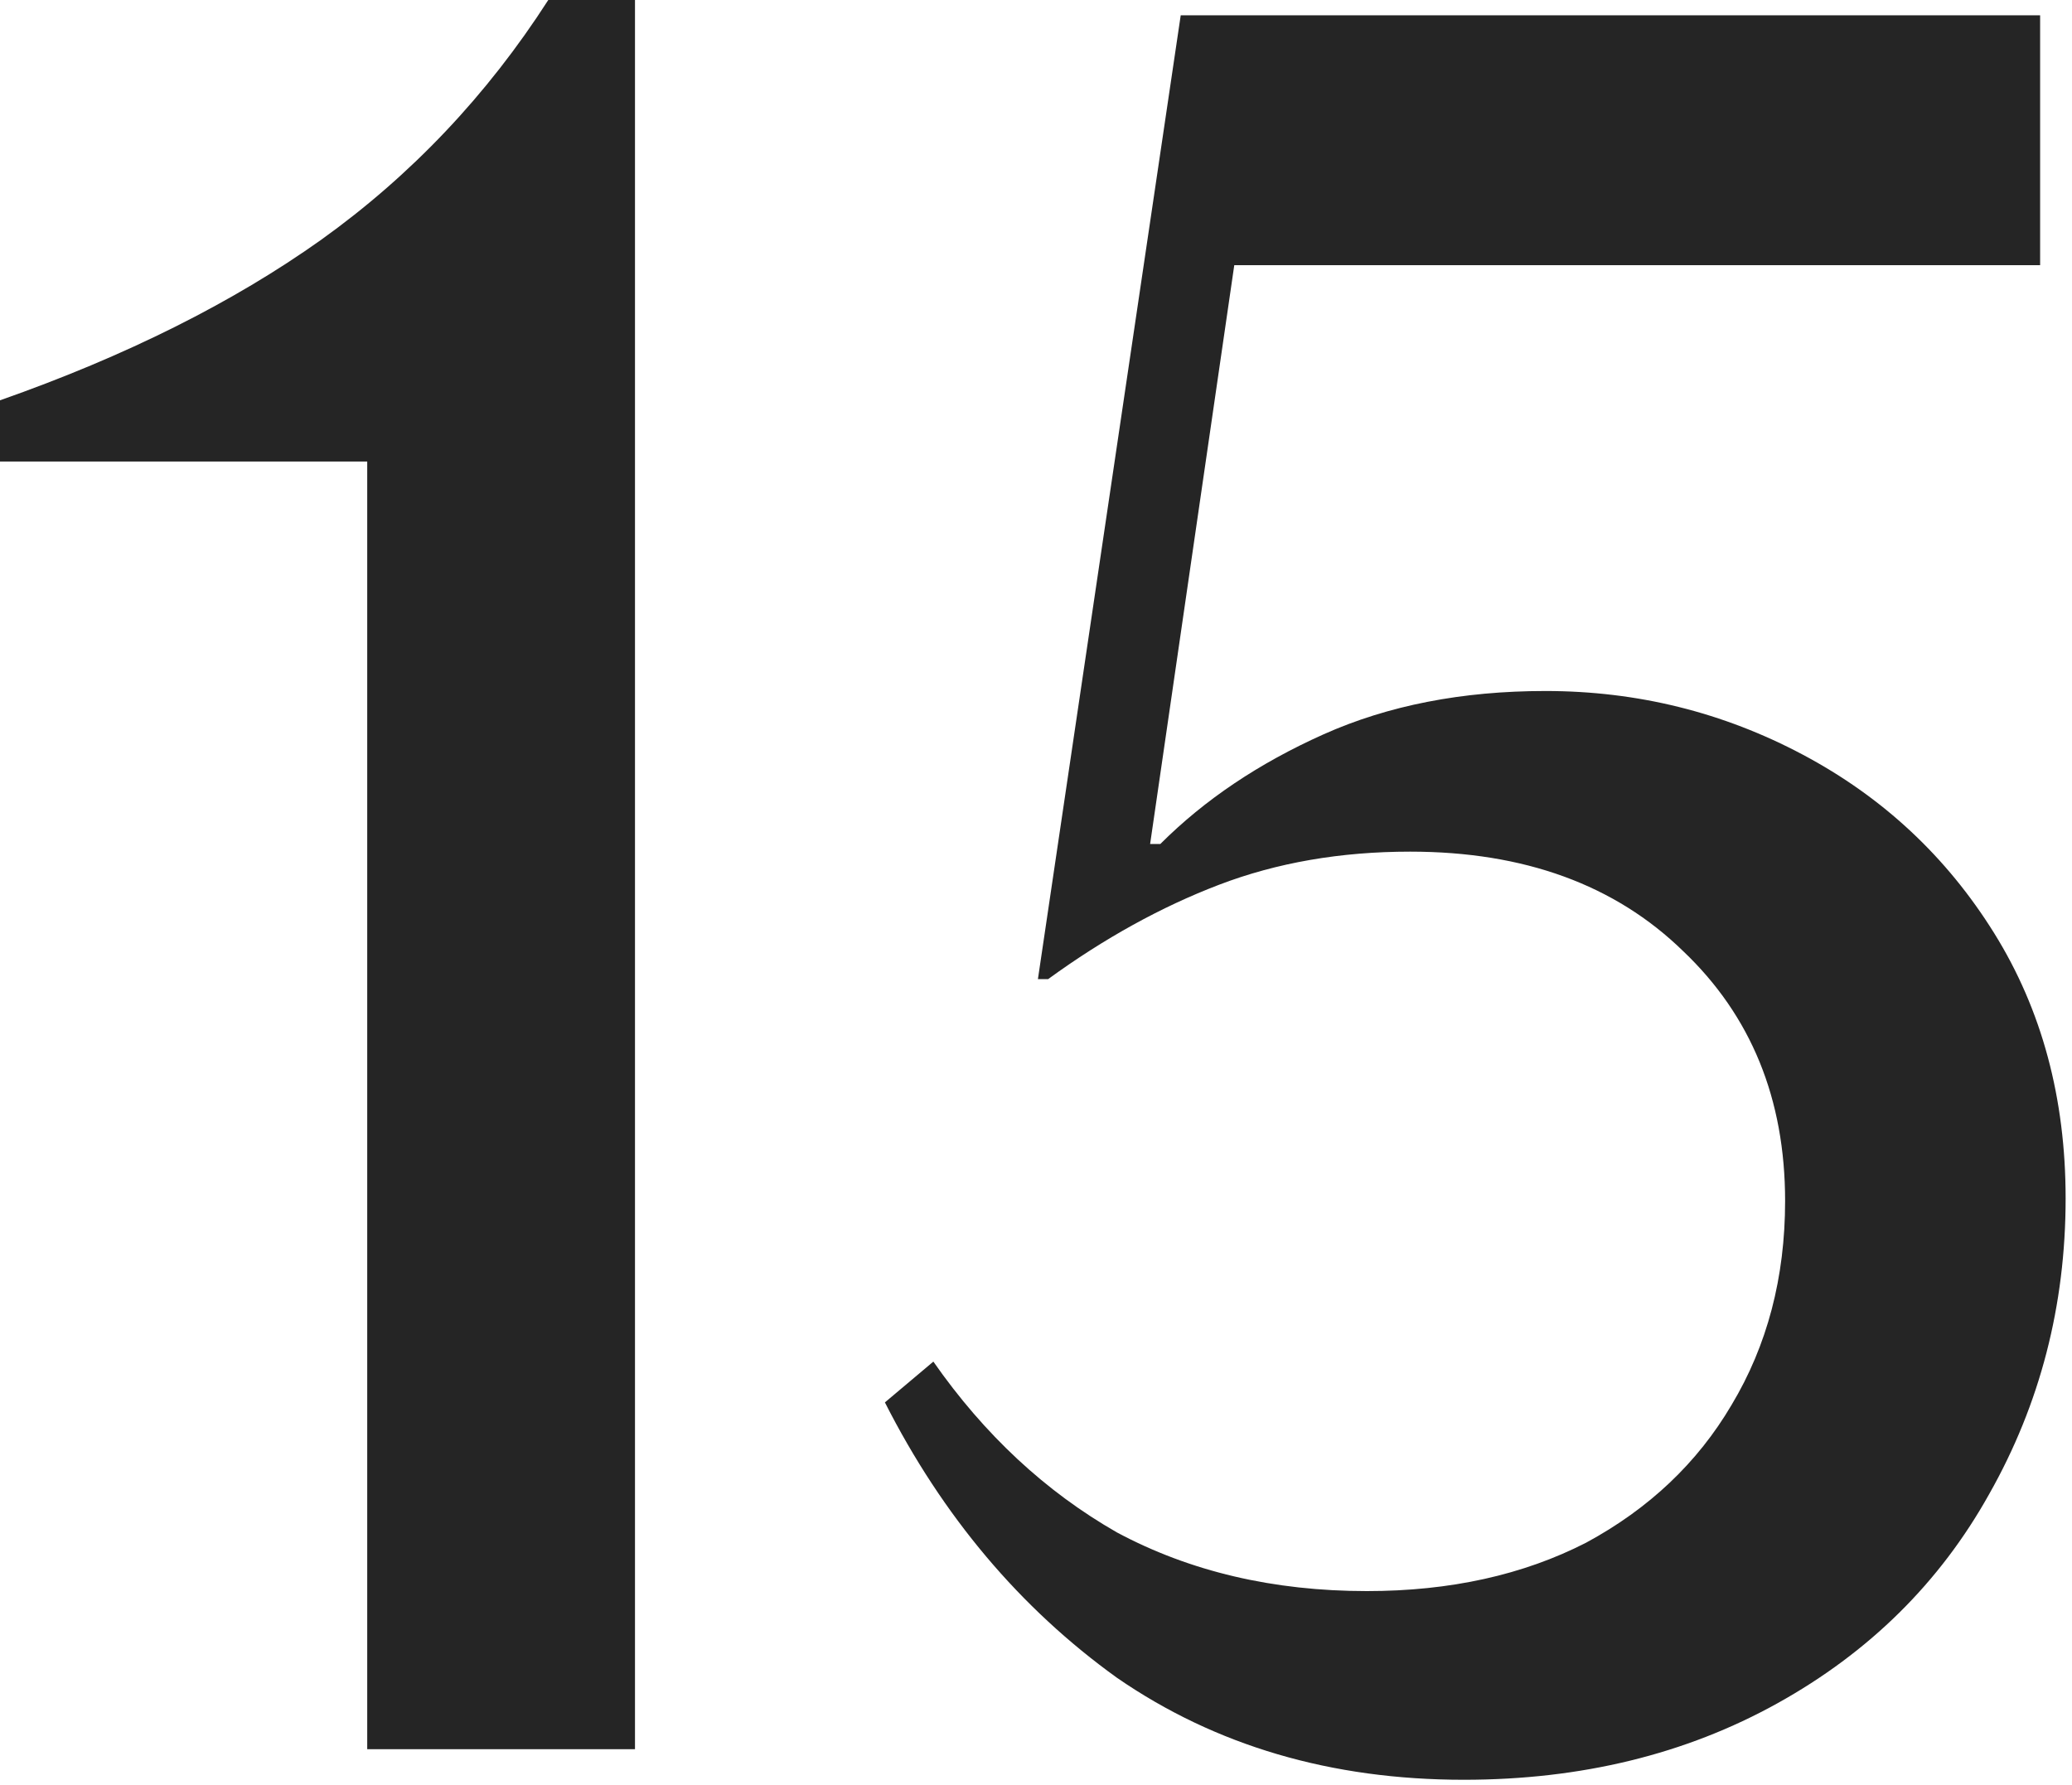
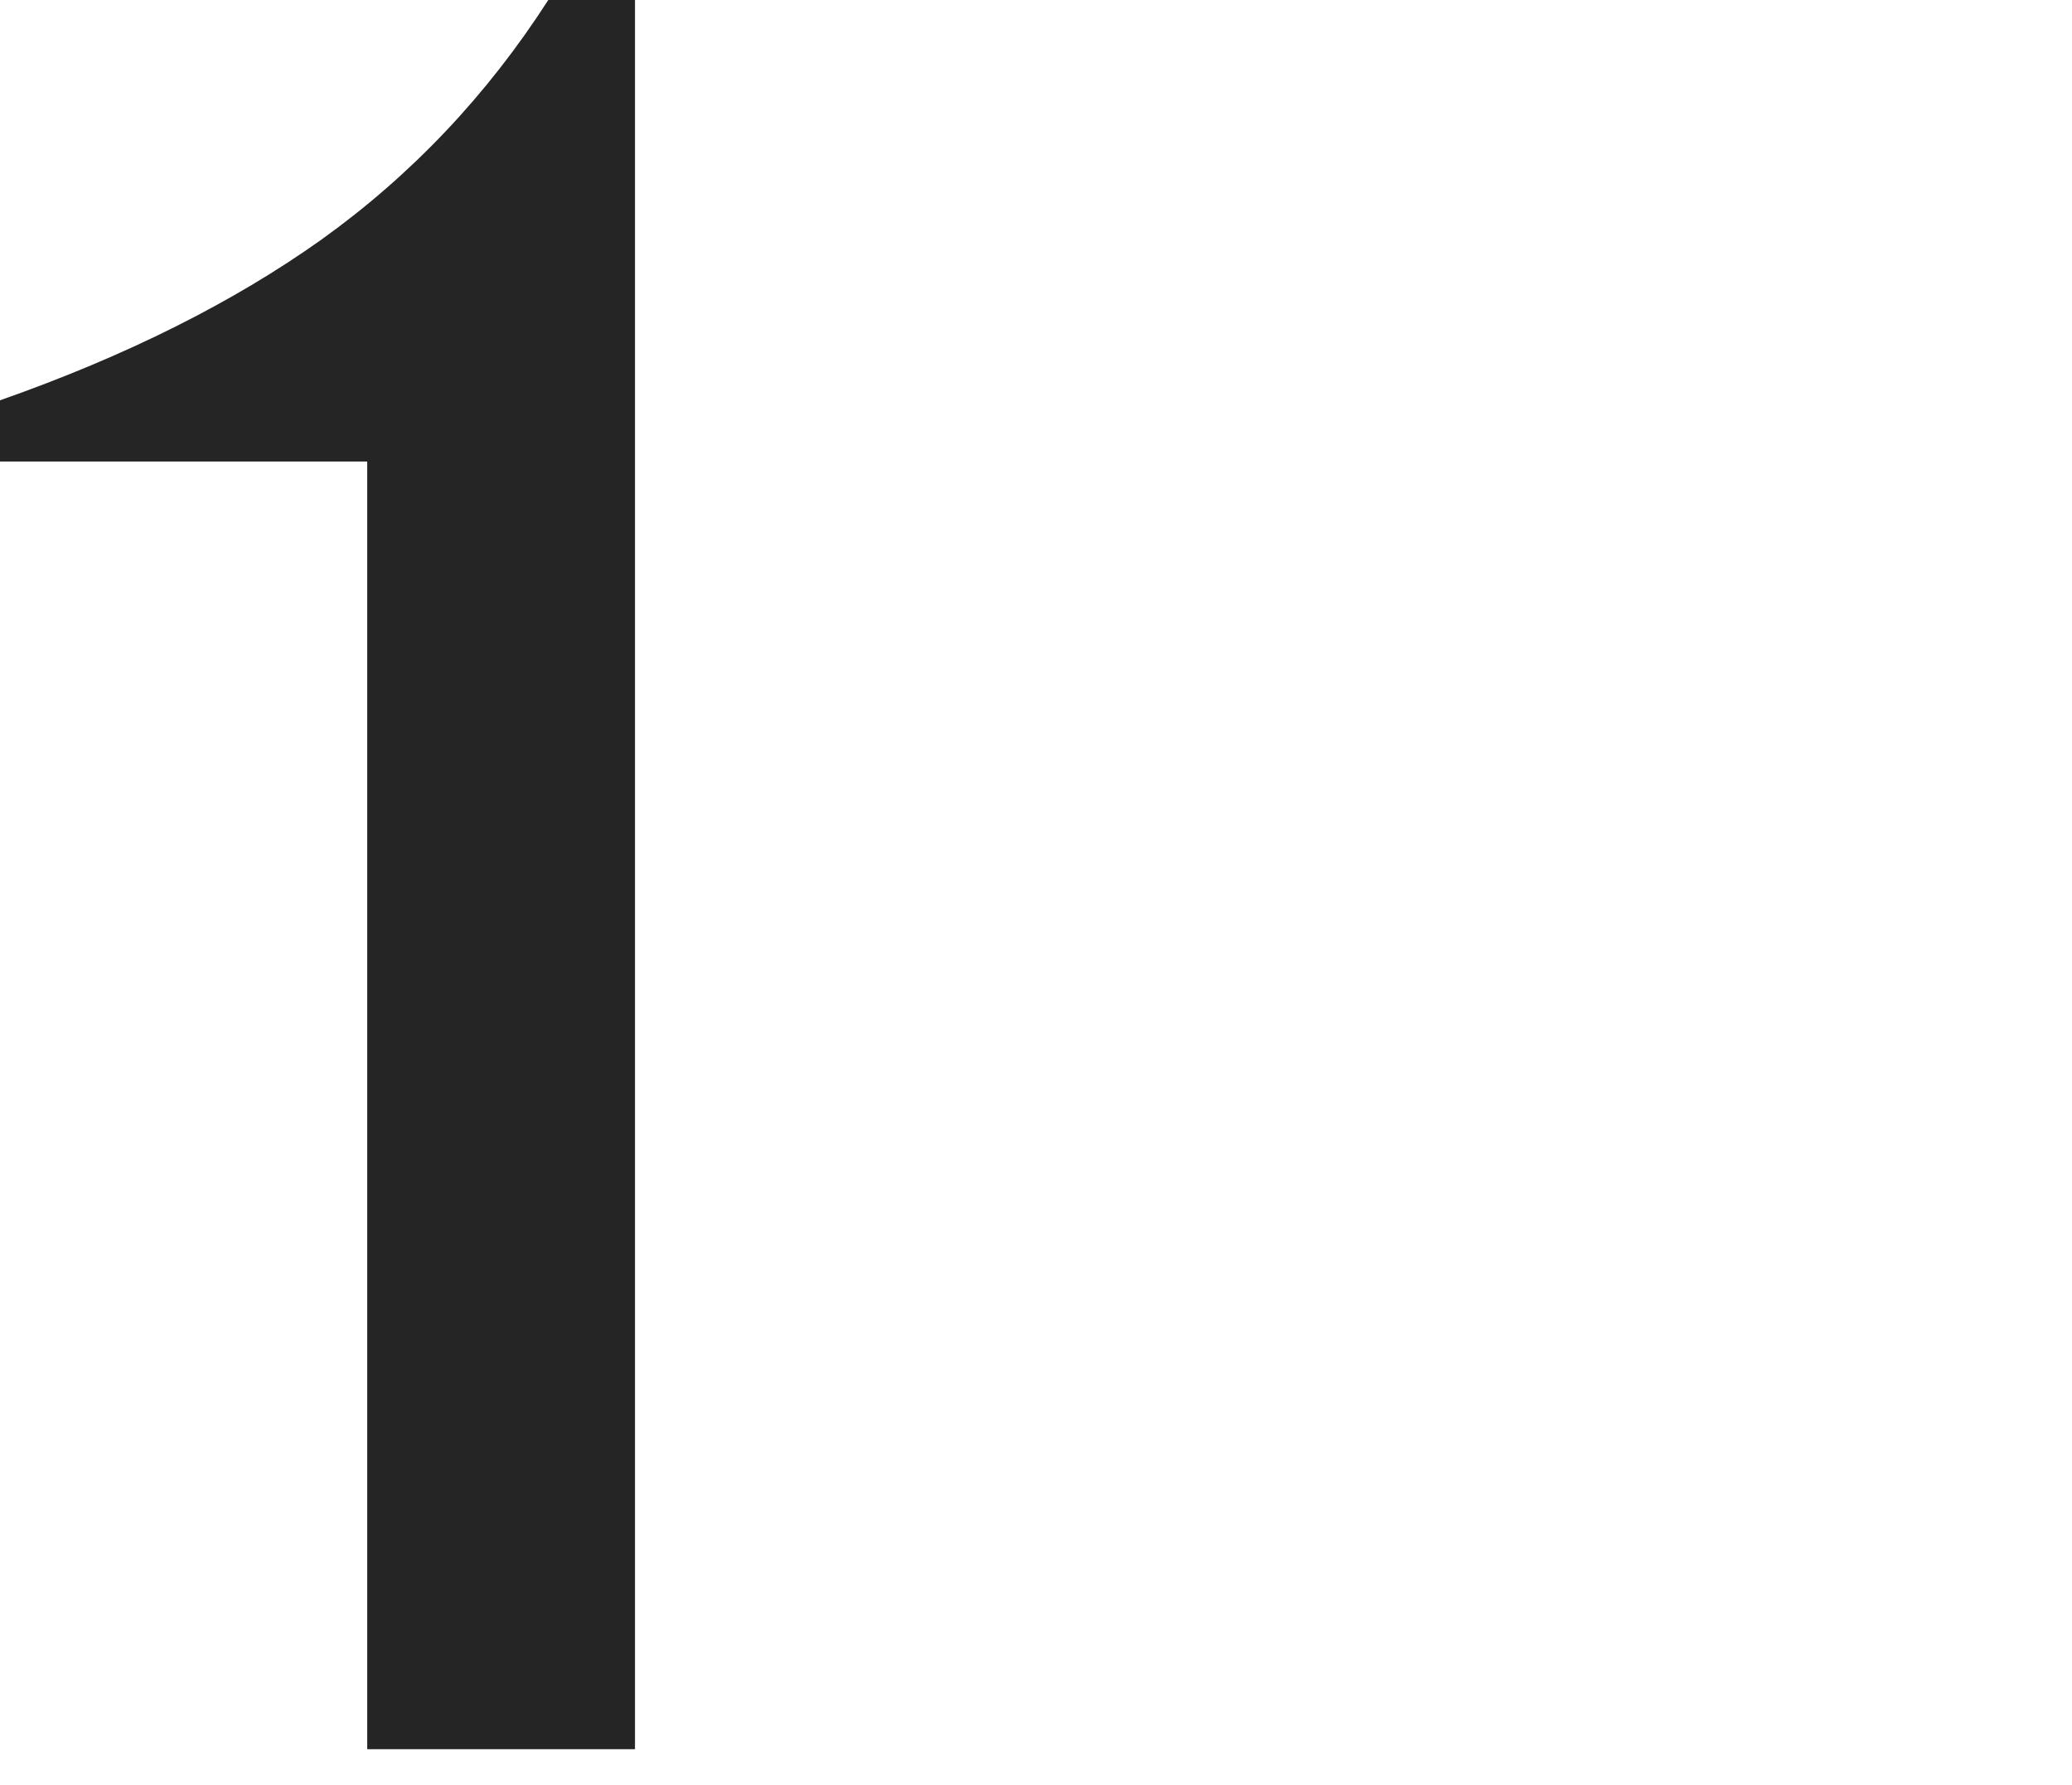
<svg xmlns="http://www.w3.org/2000/svg" fill="none" viewBox="0 0 65 56" height="56" width="65">
  <path fill="#252525" d="M11.52 14.48H0V12.56C3.947 11.173 7.307 9.493 10.08 7.52C12.907 5.493 15.28 2.987 17.2 0H19.92V54.88H11.52V14.48Z" />
-   <path fill="#252525" d="M45.92 55.84C41.76 55.84 38.133 54.773 35.04 52.64C32 50.453 29.573 47.573 27.76 44L29.28 42.72C30.88 45.013 32.8 46.8 35.04 48.08C37.333 49.307 39.947 49.92 42.88 49.92C45.493 49.92 47.787 49.413 49.76 48.4C51.733 47.333 53.253 45.893 54.32 44.08C55.44 42.213 56 40.08 56 37.68C56 34.48 54.933 31.867 52.8 29.84C50.667 27.76 47.813 26.72 44.24 26.72C42.053 26.72 40.053 27.067 38.24 27.76C36.427 28.453 34.64 29.44 32.88 30.72H32.56L37.04 0.48H64V8.32H38.72L36.08 26.48H36.4C37.787 25.093 39.493 23.947 41.52 23.04C43.547 22.133 45.867 21.68 48.48 21.68C51.36 21.68 54.053 22.347 56.56 23.68C59.067 25.013 61.067 26.88 62.56 29.28C64.053 31.68 64.8 34.453 64.8 37.6C64.8 40.96 64 44.053 62.4 46.88C60.853 49.653 58.64 51.84 55.76 53.44C52.88 55.04 49.6 55.84 45.92 55.84Z" />
</svg>